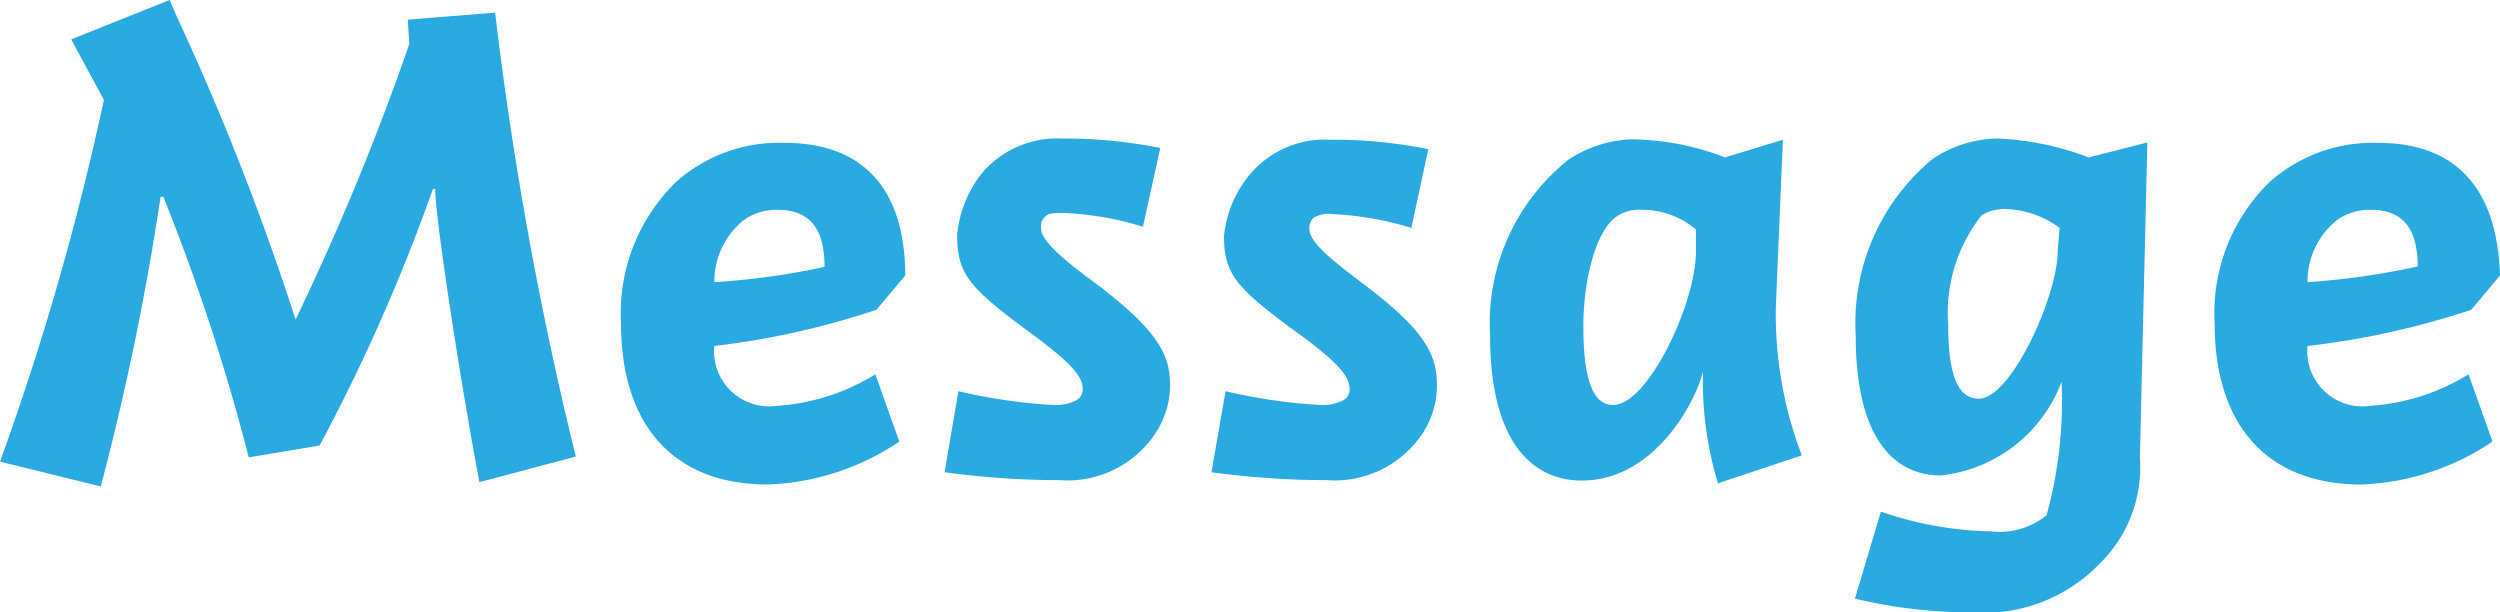
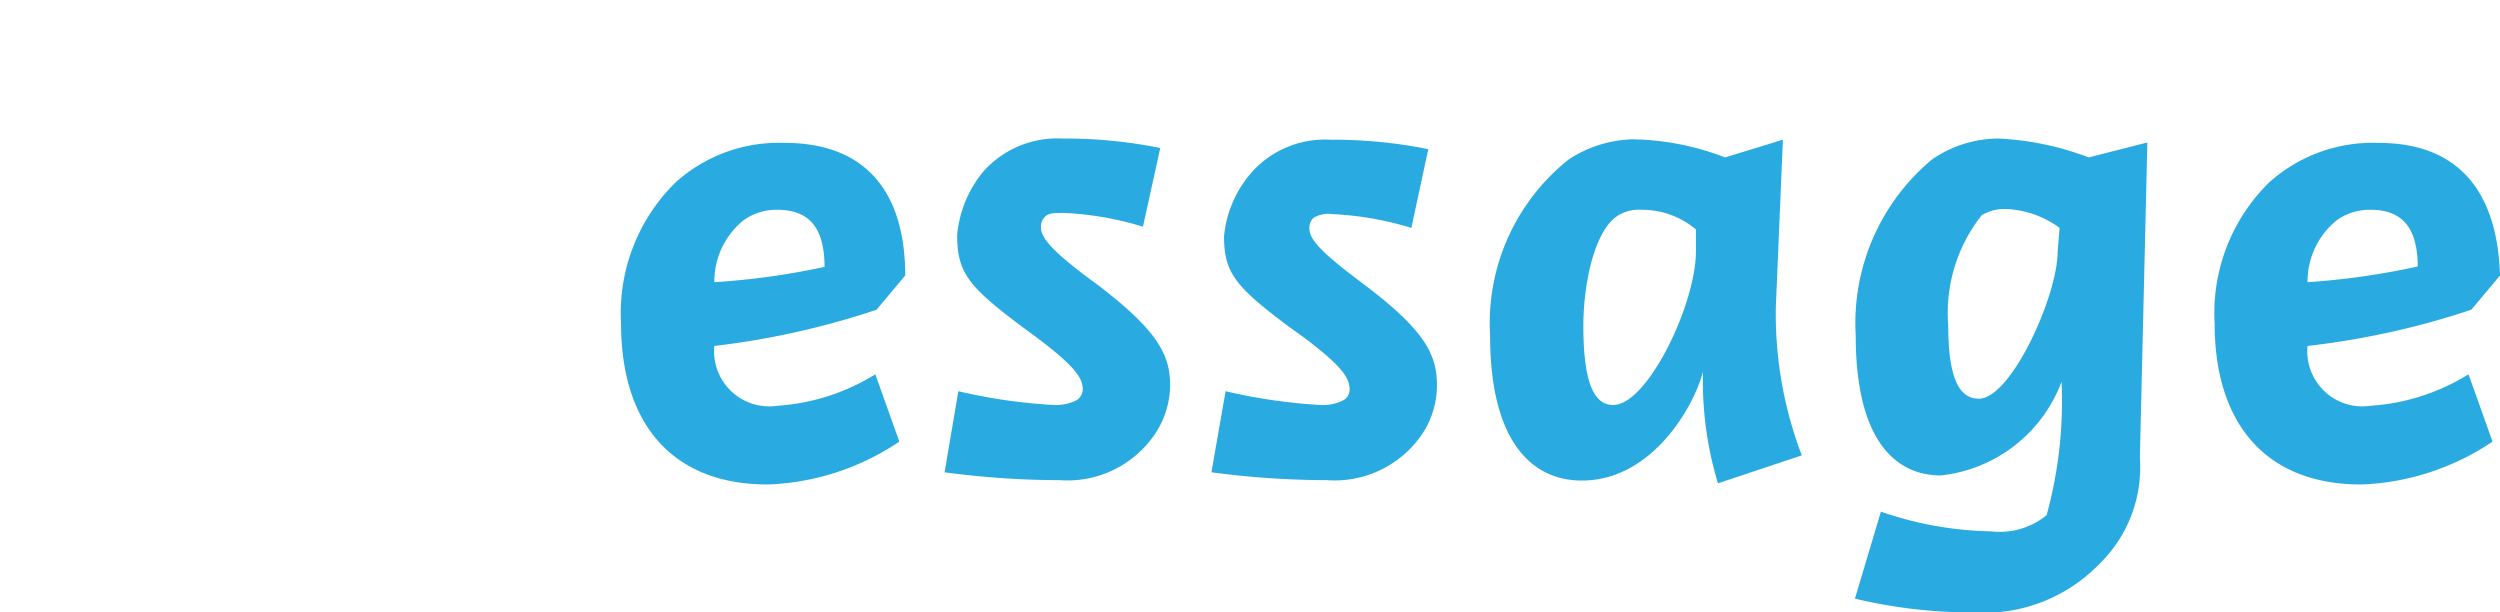
<svg xmlns="http://www.w3.org/2000/svg" viewBox="0 0 63.52 15.56">
  <defs>
    <style>
      .cls-1 {
        fill: #29abe2;
      }
    </style>
  </defs>
  <title>txt-03</title>
  <g id="レイヤー_2" data-name="レイヤー 2">
    <g id="レイヤー_1-2" data-name="レイヤー 1">
      <g>
-         <path class="cls-1" d="M14.63,11.6l-2.45.65c-.59-3.16-1.15-7-1.12-7.45H11a47.06,47.06,0,0,1-2.88,6.52l-1.8.3A53.07,53.07,0,0,0,4.15,5H4.08a68.75,68.75,0,0,1-1.52,7.36L0,11.73A70.27,70.27,0,0,0,2.64,2.54L1.81,1l2.5-1,.2.46a67.42,67.42,0,0,1,3,7.66h0a66,66,0,0,0,2.89-7L10.36.5,12.58.32A92.72,92.72,0,0,0,14.63,11.6Z" />
        <path class="cls-1" d="M18.15,8.79a1.4,1.4,0,0,0,1.6,1.52,5.39,5.39,0,0,0,2.49-.8l.61,1.71a6.38,6.38,0,0,1-3.34,1.09c-2.52,0-3.73-1.65-3.73-4.08a4.65,4.65,0,0,1,1.39-3.6,3.92,3.92,0,0,1,2.74-1C22.1,3.62,23,5,23,7l-.73.87A20.47,20.47,0,0,1,18.15,8.79Zm2.8-2c0-.9-.31-1.46-1.2-1.46a1.44,1.44,0,0,0-.85.26,2,2,0,0,0-.75,1.58A18.89,18.89,0,0,0,21,6.77Z" />
        <path class="cls-1" d="M24.35,9.94a13.93,13.93,0,0,0,2.42.35,1.17,1.17,0,0,0,.56-.11.32.32,0,0,0,.18-.29c0-.3-.23-.61-1.19-1.33l-.38-.28c-1.33-1-1.62-1.35-1.62-2.31A2.94,2.94,0,0,1,25,4.34a2.52,2.52,0,0,1,2-.82,12.24,12.24,0,0,1,2.48.24l-.44,2a8.09,8.09,0,0,0-2-.35c-.24,0-.39,0-.48.09a.34.34,0,0,0-.11.29c0,.29.41.67,1.13,1.22l.34.25C29.39,8.39,29.73,9,29.73,9.78a2.25,2.25,0,0,1-.45,1.34,2.68,2.68,0,0,1-2.35,1.08A22.28,22.28,0,0,1,24,12Z" />
        <path class="cls-1" d="M31.14,9.94a14,14,0,0,0,2.41.35,1.14,1.14,0,0,0,.56-.11.3.3,0,0,0,.18-.29c0-.3-.22-.61-1.18-1.33l-.39-.28C31.39,7.28,31.1,6.93,31.1,6a2.88,2.88,0,0,1,.71-1.63,2.5,2.5,0,0,1,2-.82,12.24,12.24,0,0,1,2.48.24l-.43,2a8.16,8.16,0,0,0-2-.35.76.76,0,0,0-.48.09.34.34,0,0,0-.11.29c0,.29.42.67,1.14,1.22l.33.25C36.18,8.39,36.51,9,36.51,9.78a2.23,2.23,0,0,1-.44,1.34,2.69,2.69,0,0,1-2.36,1.08A22.4,22.4,0,0,1,30.78,12Z" />
        <path class="cls-1" d="M40.19,12.21c-1.23,0-2.33-.94-2.33-3.69a5.31,5.31,0,0,1,2-4.47,3.11,3.11,0,0,1,1.6-.51A6.76,6.76,0,0,1,43.83,4l1.47-.45-.18,4.26a10.09,10.09,0,0,0,.66,3.76l-2.13.71a8.94,8.94,0,0,1-.38-2.84C43.06,10.28,42,12.21,40.19,12.21Zm2.9-6.38a2.12,2.12,0,0,0-1.38-.5,1,1,0,0,0-.62.16c-.56.37-.86,1.66-.86,2.8,0,1.57.33,2,.76,2,.87,0,2.1-2.56,2.1-3.9Z" />
        <path class="cls-1" d="M53.33,14.34a4.07,4.07,0,0,1-3.2,1.22,12.77,12.77,0,0,1-3-.35L47.79,13a9,9,0,0,0,2.79.5A1.89,1.89,0,0,0,52,13.09a10.92,10.92,0,0,0,.38-3.39,3.7,3.7,0,0,1-3.07,2.38c-1.09,0-2.16-.81-2.16-3.56a5.41,5.41,0,0,1,1.94-4.47,3,3,0,0,1,1.68-.53A7.37,7.37,0,0,1,53.07,4l1.49-.38-.19,8A3.43,3.43,0,0,1,53.33,14.34Zm-1-8.55a2.45,2.45,0,0,0-1.39-.48,1.11,1.11,0,0,0-.59.16,4,4,0,0,0-.85,2.79c0,1.5.35,1.87.78,1.87.82,0,2-2.62,2-3.73Z" />
        <path class="cls-1" d="M58.63,8.79a1.4,1.4,0,0,0,1.6,1.52,5.39,5.39,0,0,0,2.49-.8l.61,1.71A6.38,6.38,0,0,1,60,12.31c-2.52,0-3.73-1.65-3.73-4.08a4.65,4.65,0,0,1,1.39-3.6,3.94,3.94,0,0,1,2.74-1C62.58,3.62,63.46,5,63.52,7l-.73.87A20.47,20.47,0,0,1,58.63,8.79Zm2.8-2c0-.9-.31-1.46-1.2-1.46a1.44,1.44,0,0,0-.85.26,2,2,0,0,0-.75,1.58A18.89,18.89,0,0,0,61.43,6.77Z" />
      </g>
    </g>
  </g>
</svg>